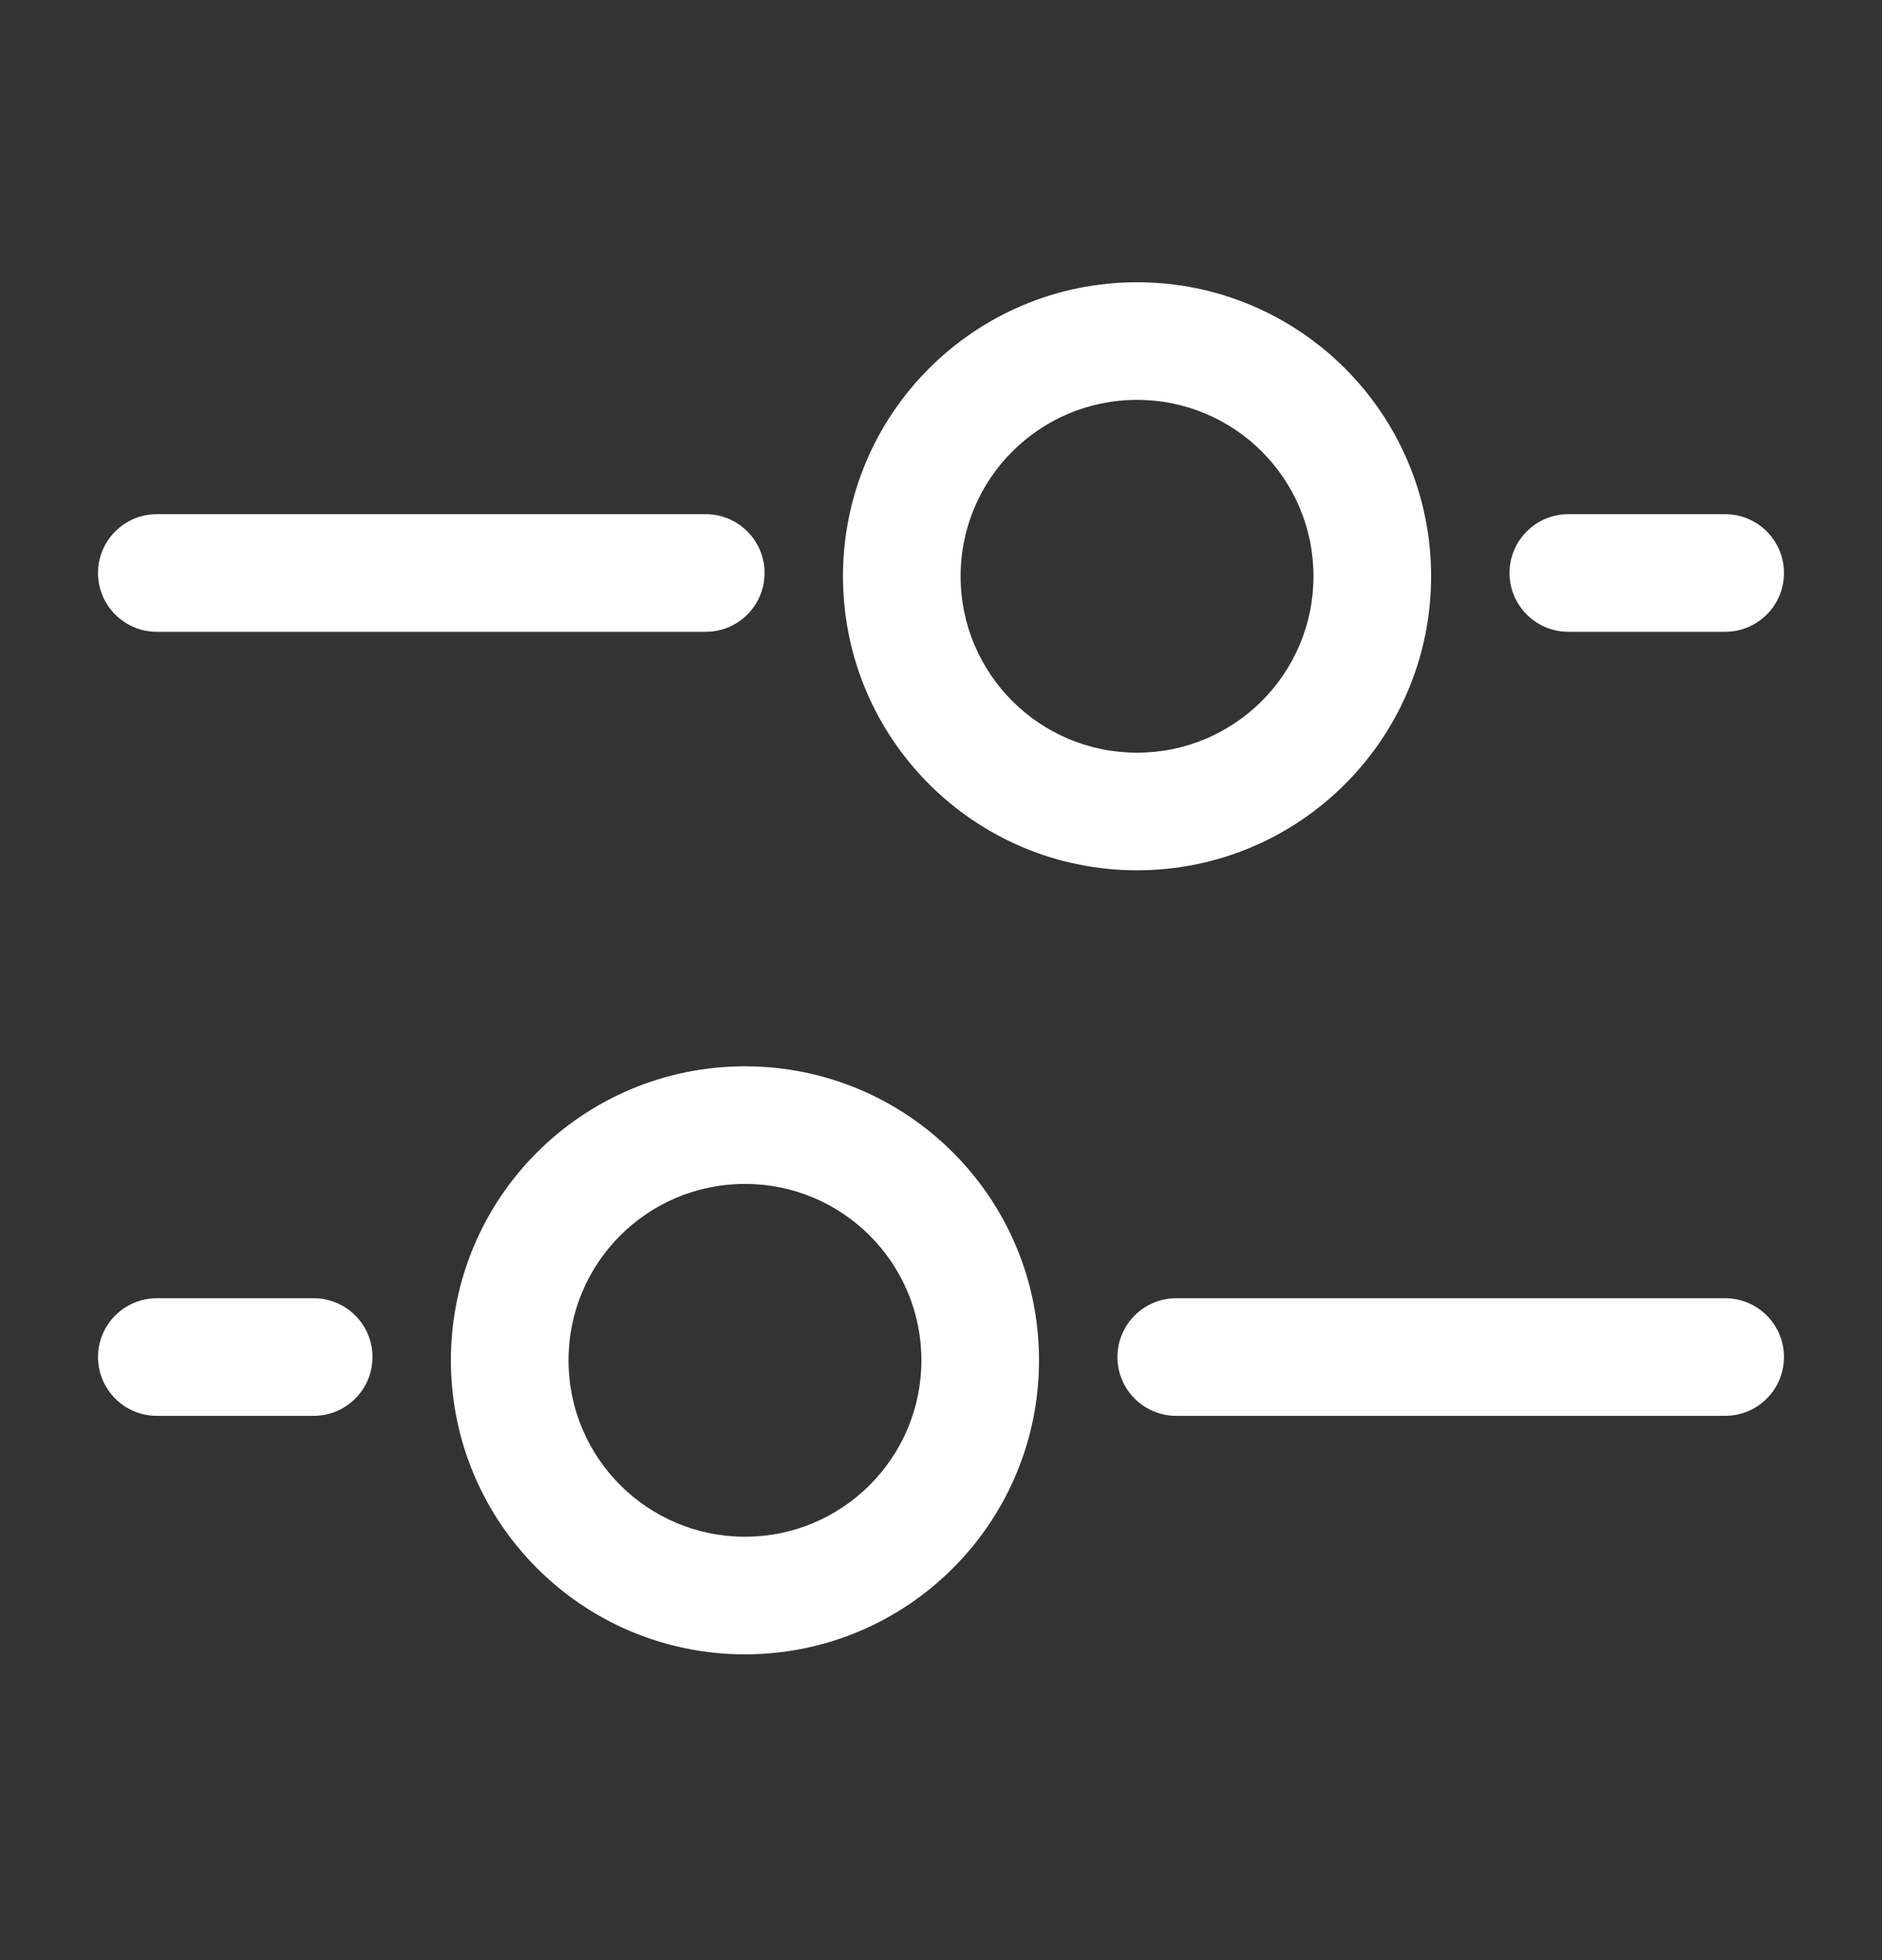
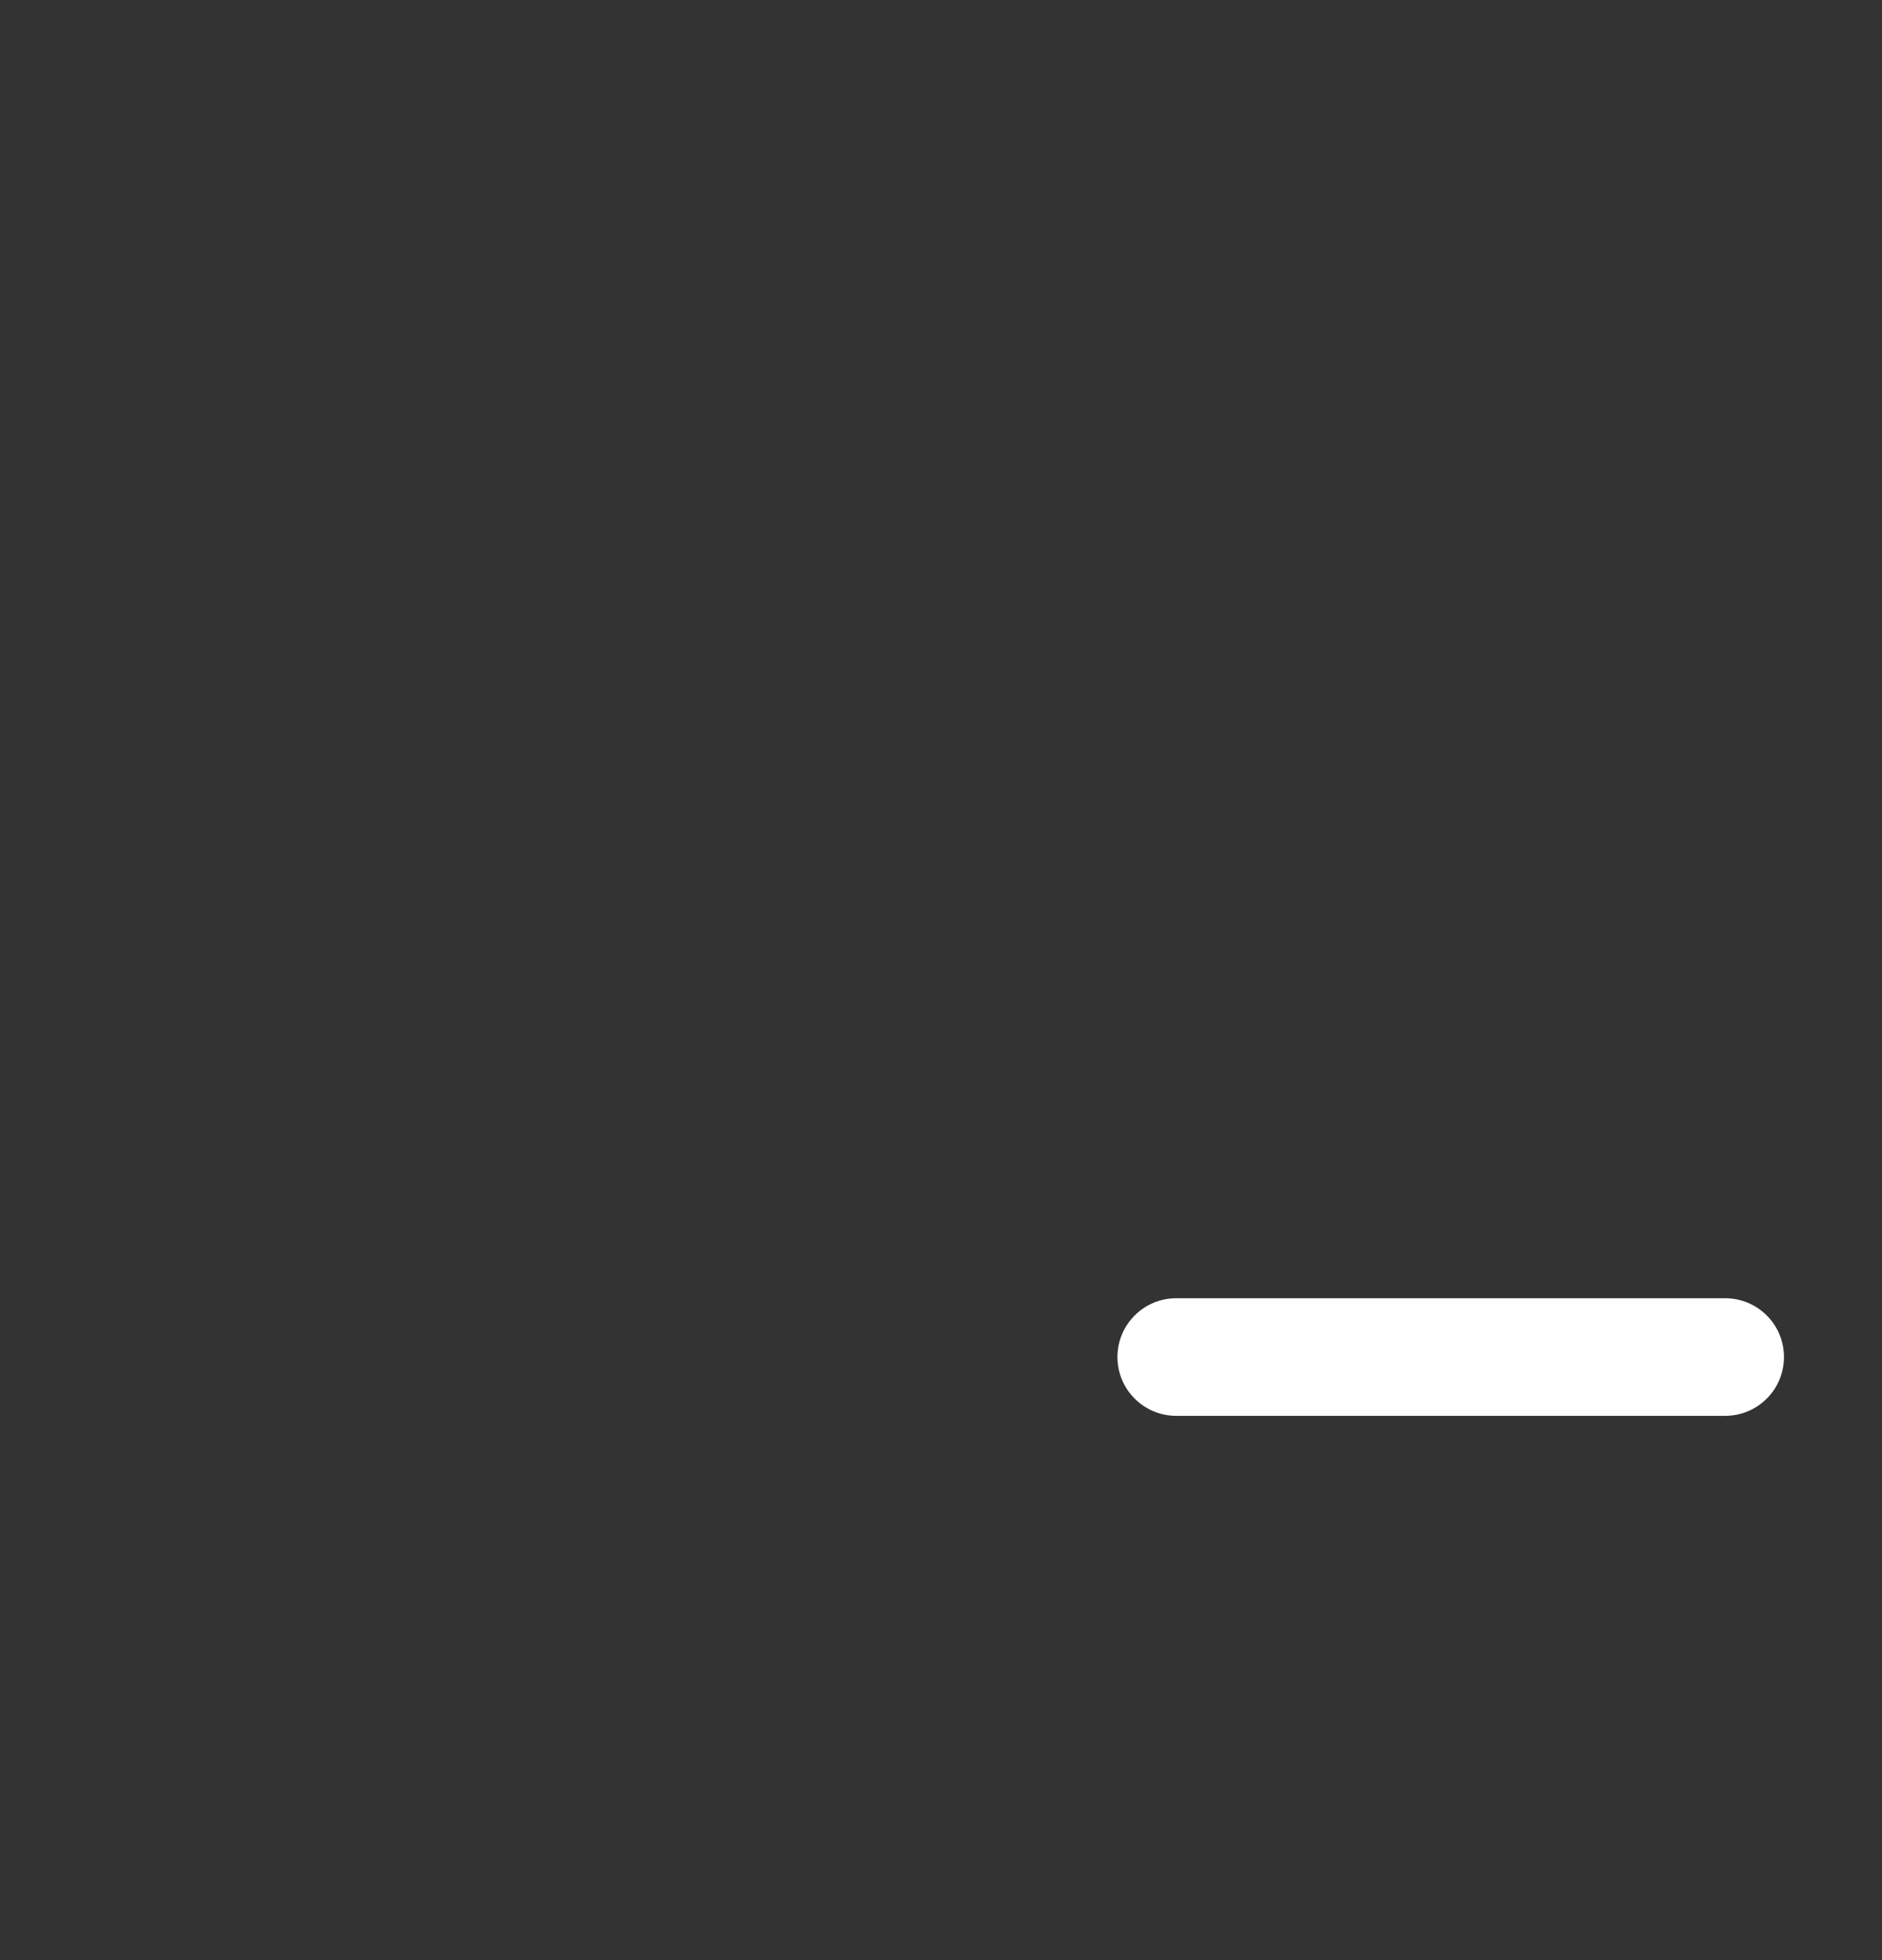
<svg xmlns="http://www.w3.org/2000/svg" width="24" height="25" viewBox="0 0 24 25" fill="none">
  <rect x="0" y="0" width="24" height="25" fill="#333333" stroke="none" />
-   <path fill-rule="evenodd" clip-rule="evenodd" d="M18.25 7.35C18.25 9.421 16.571 11.1 14.5 11.1C12.429 11.1 10.75 9.421 10.75 7.35C10.75 5.279 12.429 3.6 14.5 3.6C16.571 3.6 18.25 5.279 18.25 7.35ZM14.5 9.6C15.743 9.6 16.75 8.592 16.75 7.35C16.75 6.107 15.743 5.1 14.5 5.1C13.257 5.1 12.25 6.107 12.25 7.35C12.25 8.592 13.257 9.6 14.5 9.6Z" fill="white" />
-   <path fill-rule="evenodd" clip-rule="evenodd" d="M5.75 17.35C5.75 19.421 7.429 21.1 9.5 21.1C11.571 21.1 13.25 19.421 13.25 17.35C13.25 15.278 11.571 13.6 9.5 13.6C7.429 13.6 5.75 15.278 5.75 17.35ZM9.5 19.6C8.257 19.6 7.25 18.592 7.25 17.35C7.25 16.107 8.257 15.1 9.5 15.1C10.743 15.1 11.75 16.107 11.75 17.35C11.75 18.592 10.743 19.6 9.5 19.6Z" fill="white" />
  <path d="M14.25 17.308C14.25 16.894 14.586 16.558 15 16.558H22C22.414 16.558 22.75 16.894 22.75 17.308C22.75 17.722 22.414 18.058 22 18.058H15C14.586 18.058 14.25 17.722 14.25 17.308Z" fill="white" />
-   <path d="M9 6.558C9.414 6.558 9.75 6.894 9.75 7.308C9.75 7.722 9.414 8.058 9 8.058L2 8.058C1.586 8.058 1.25 7.722 1.25 7.308C1.25 6.894 1.586 6.558 2 6.558L9 6.558Z" fill="white" />
-   <path d="M1.25 17.308C1.25 16.894 1.586 16.558 2 16.558H4C4.414 16.558 4.75 16.894 4.75 17.308C4.75 17.722 4.414 18.058 4 18.058H2C1.586 18.058 1.25 17.722 1.25 17.308Z" fill="white" />
-   <path d="M22 6.558C22.414 6.558 22.75 6.894 22.75 7.308C22.75 7.722 22.414 8.058 22 8.058H20C19.586 8.058 19.25 7.722 19.25 7.308C19.25 6.894 19.586 6.558 20 6.558H22Z" fill="white" />
</svg>